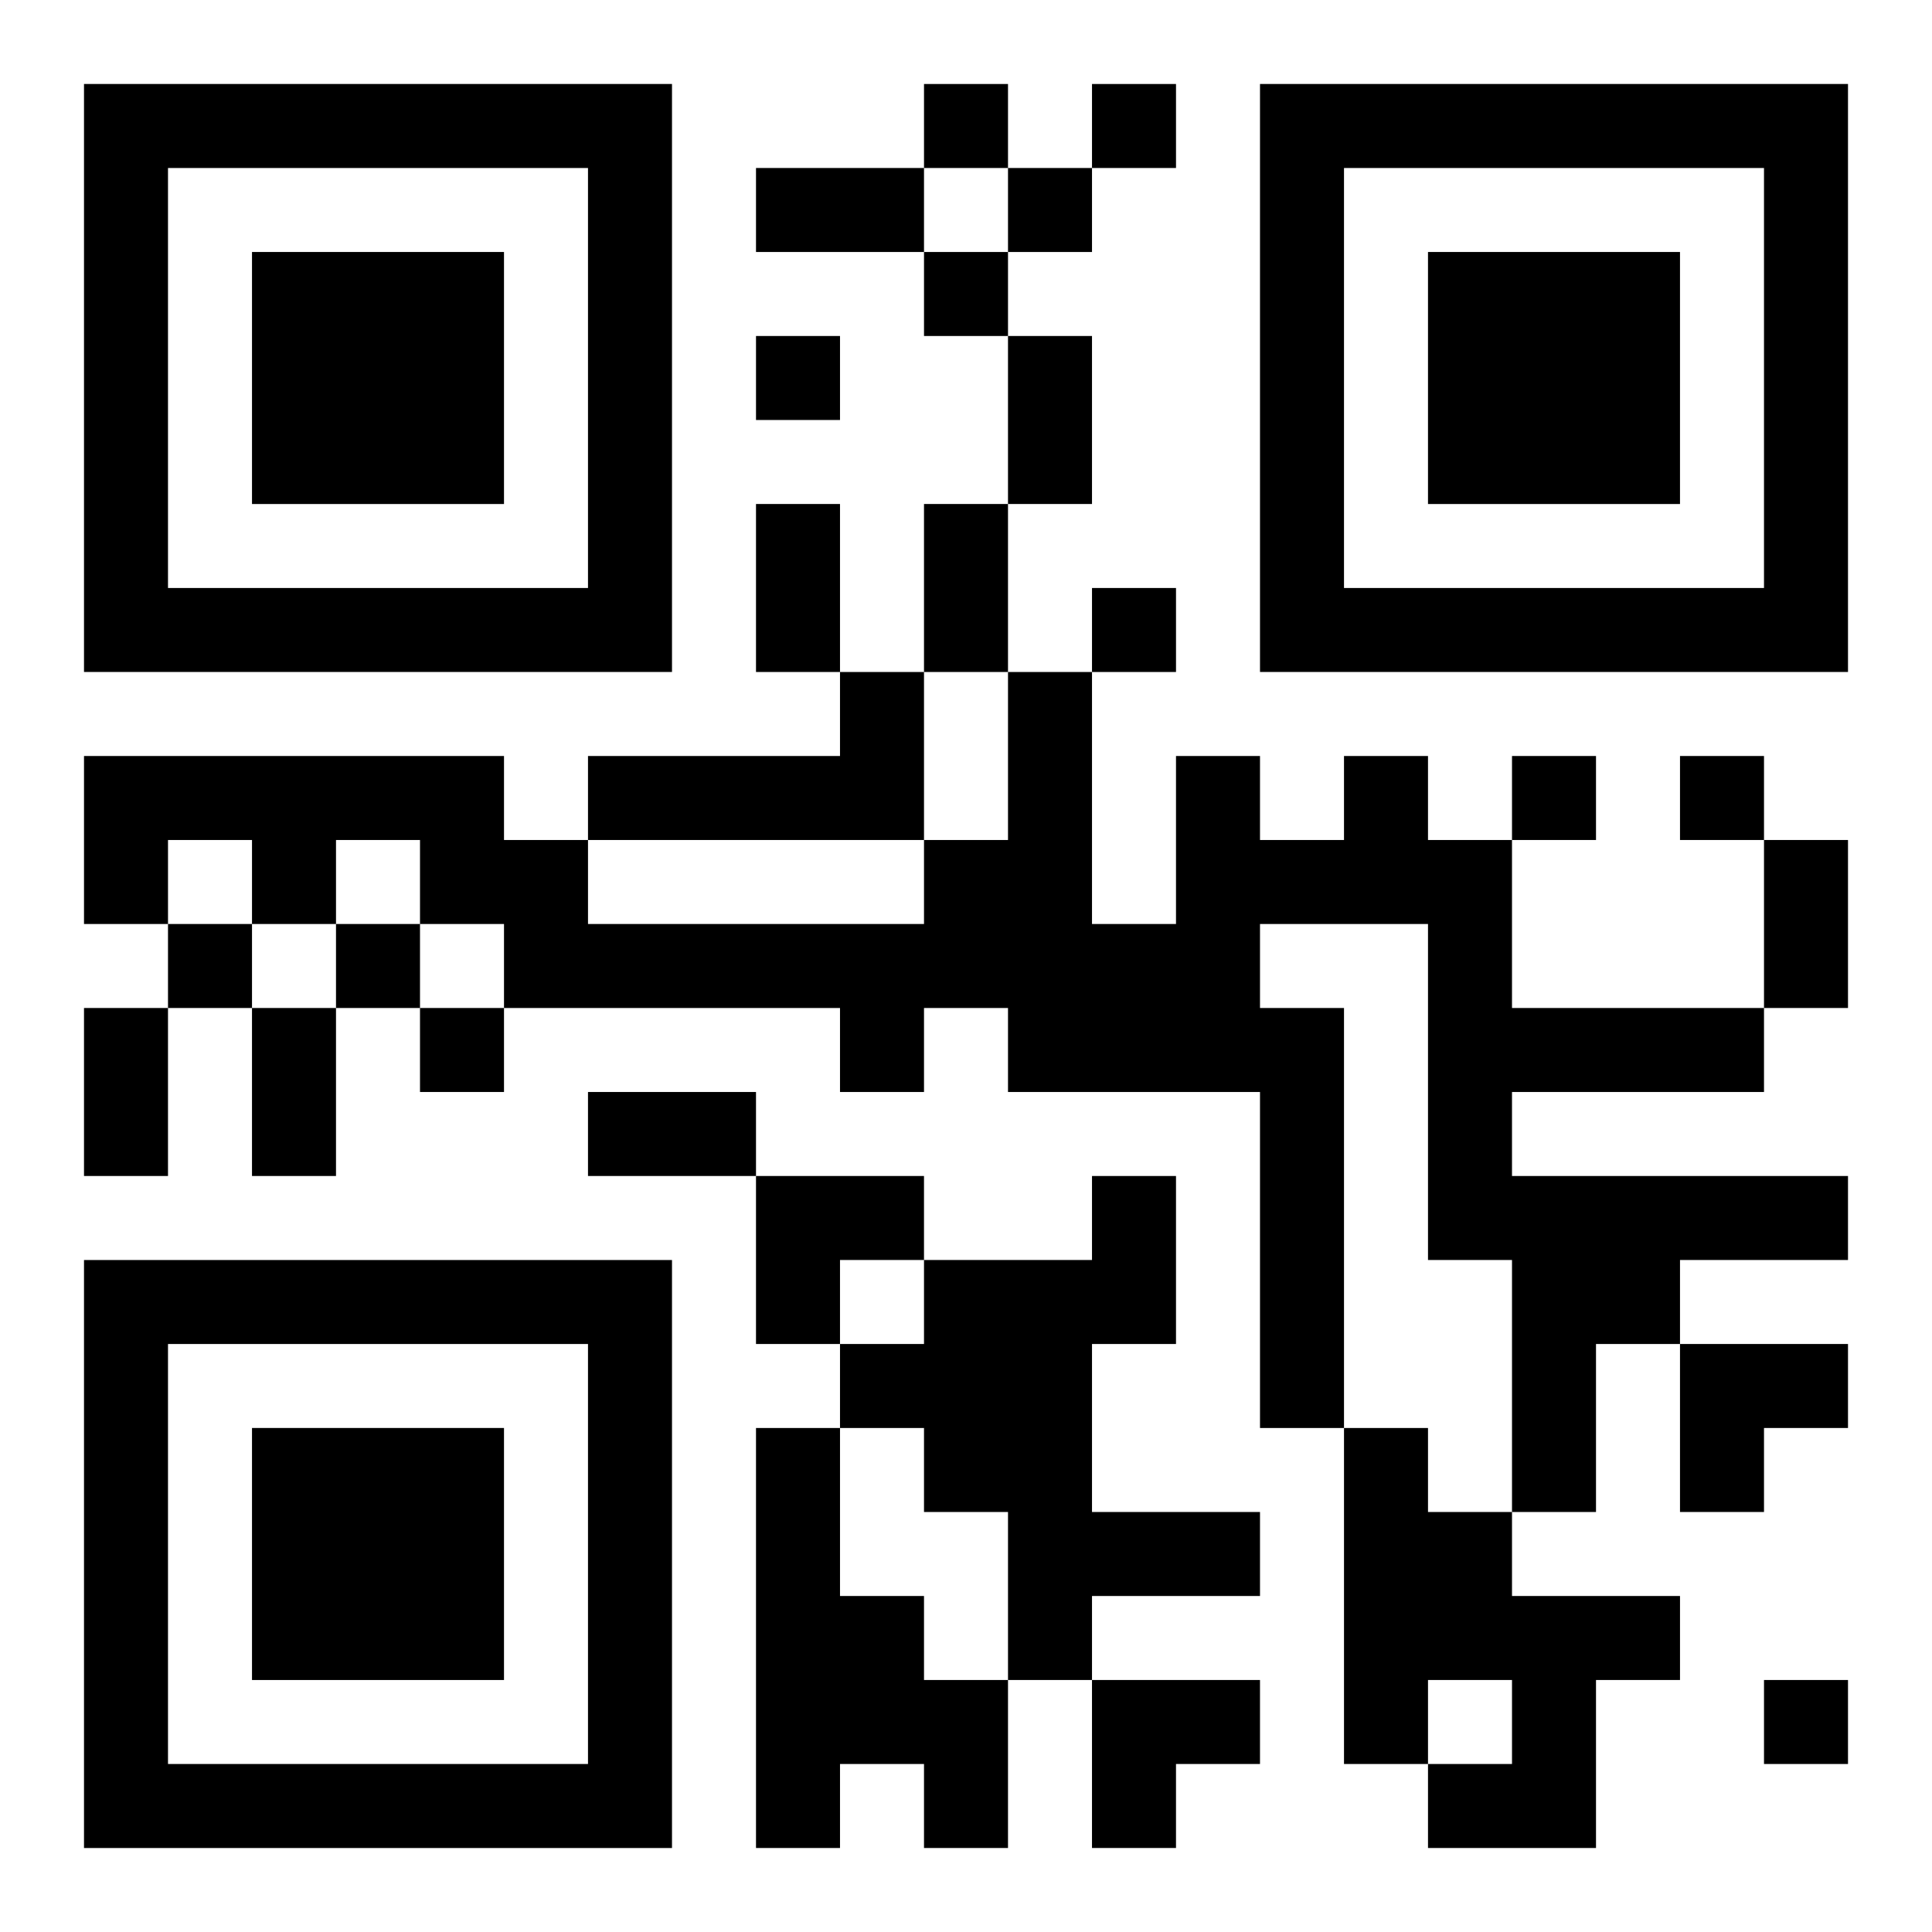
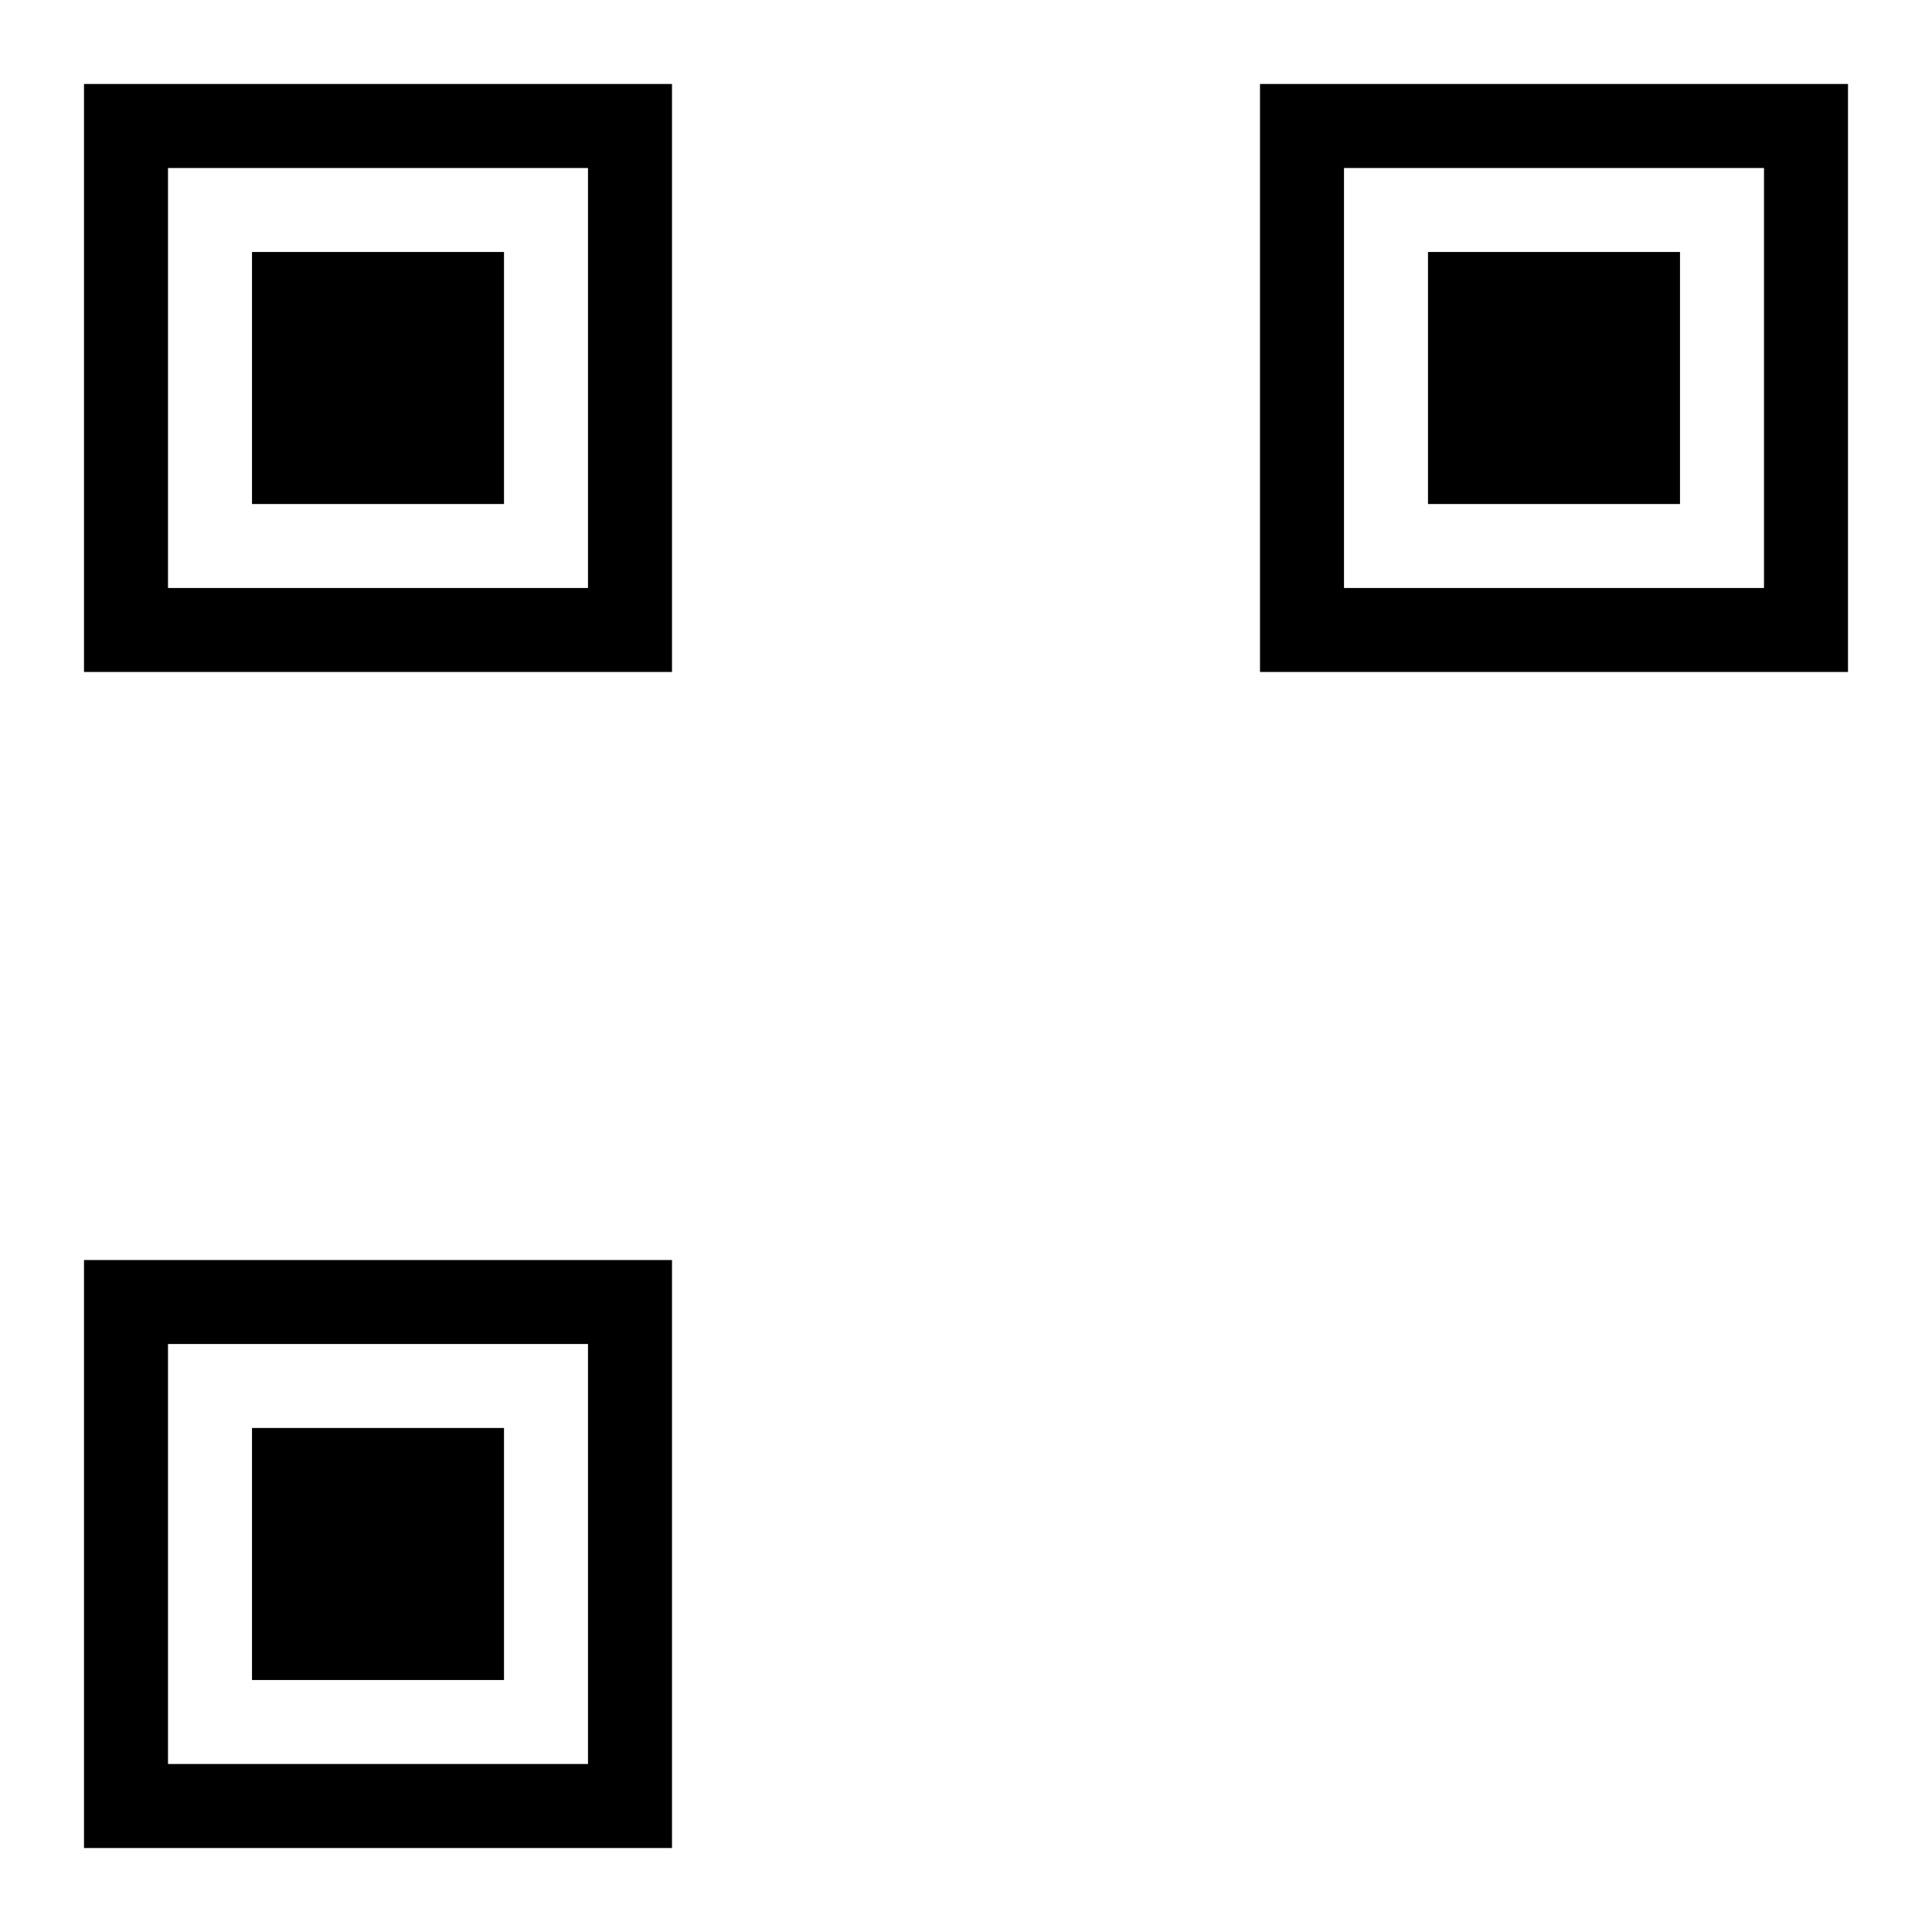
<svg xmlns="http://www.w3.org/2000/svg" xmlns:xlink="http://www.w3.org/1999/xlink" width="250" height="250" baseProfile="full" version="1.1" viewBox="-1 -1 23 23">
  <symbol id="a">
    <path d="m0 7v7h7v-7h-7zm1 1h5v5h-5v-5zm1 1v3h3v-3h-3z" />
  </symbol>
  <use y="-7" xlink:href="#a" />
  <use y="7" xlink:href="#a" />
  <use x="14" y="-7" xlink:href="#a" />
-   <path d="m9 7h1v2h-4v-1h3v-1m6 1h1v1h1v2h3v1h-3v1h4v1h-2v1h-1v2h-1v-3h-1v-4h-2v1h1v5h-1v-4h-3v-1h-1v1h-1v-1h-4v-1h-1v-1h-1v1h-1v-1h-1v1h-1v-2h5v1h1v1h4v-1h1v-2h1v3h1v-2h1v1h1v-1m-3 5h1v2h-1v2h2v1h-2v1h-1v-2h-1v-1h-1v-1h1v-1h2v-1m-4 3h1v2h1v1h1v2h-1v-1h-1v1h-1v-5m7 0h1v1h1v1h2v1h-1v2h-2v-1h1v-1h-1v1h-1v-4m-5-16v1h1v-1h-1m2 0v1h1v-1h-1m-1 1v1h1v-1h-1m-1 1v1h1v-1h-1m-2 1v1h1v-1h-1m4 3v1h1v-1h-1m5 2v1h1v-1h-1m2 0v1h1v-1h-1m-18 2v1h1v-1h-1m2 0v1h1v-1h-1m1 1v1h1v-1h-1m16 8v1h1v-1h-1m-12-18h2v1h-2v-1m3 2h1v2h-1v-2m-3 2h1v2h-1v-2m2 0h1v2h-1v-2m10 4h1v2h-1v-2m-20 2h1v2h-1v-2m2 0h1v2h-1v-2m4 1h2v1h-2v-1m2 1h2v1h-1v1h-1zm11 2h2v1h-1v1h-1zm-7 4h2v1h-1v1h-1z" />
</svg>